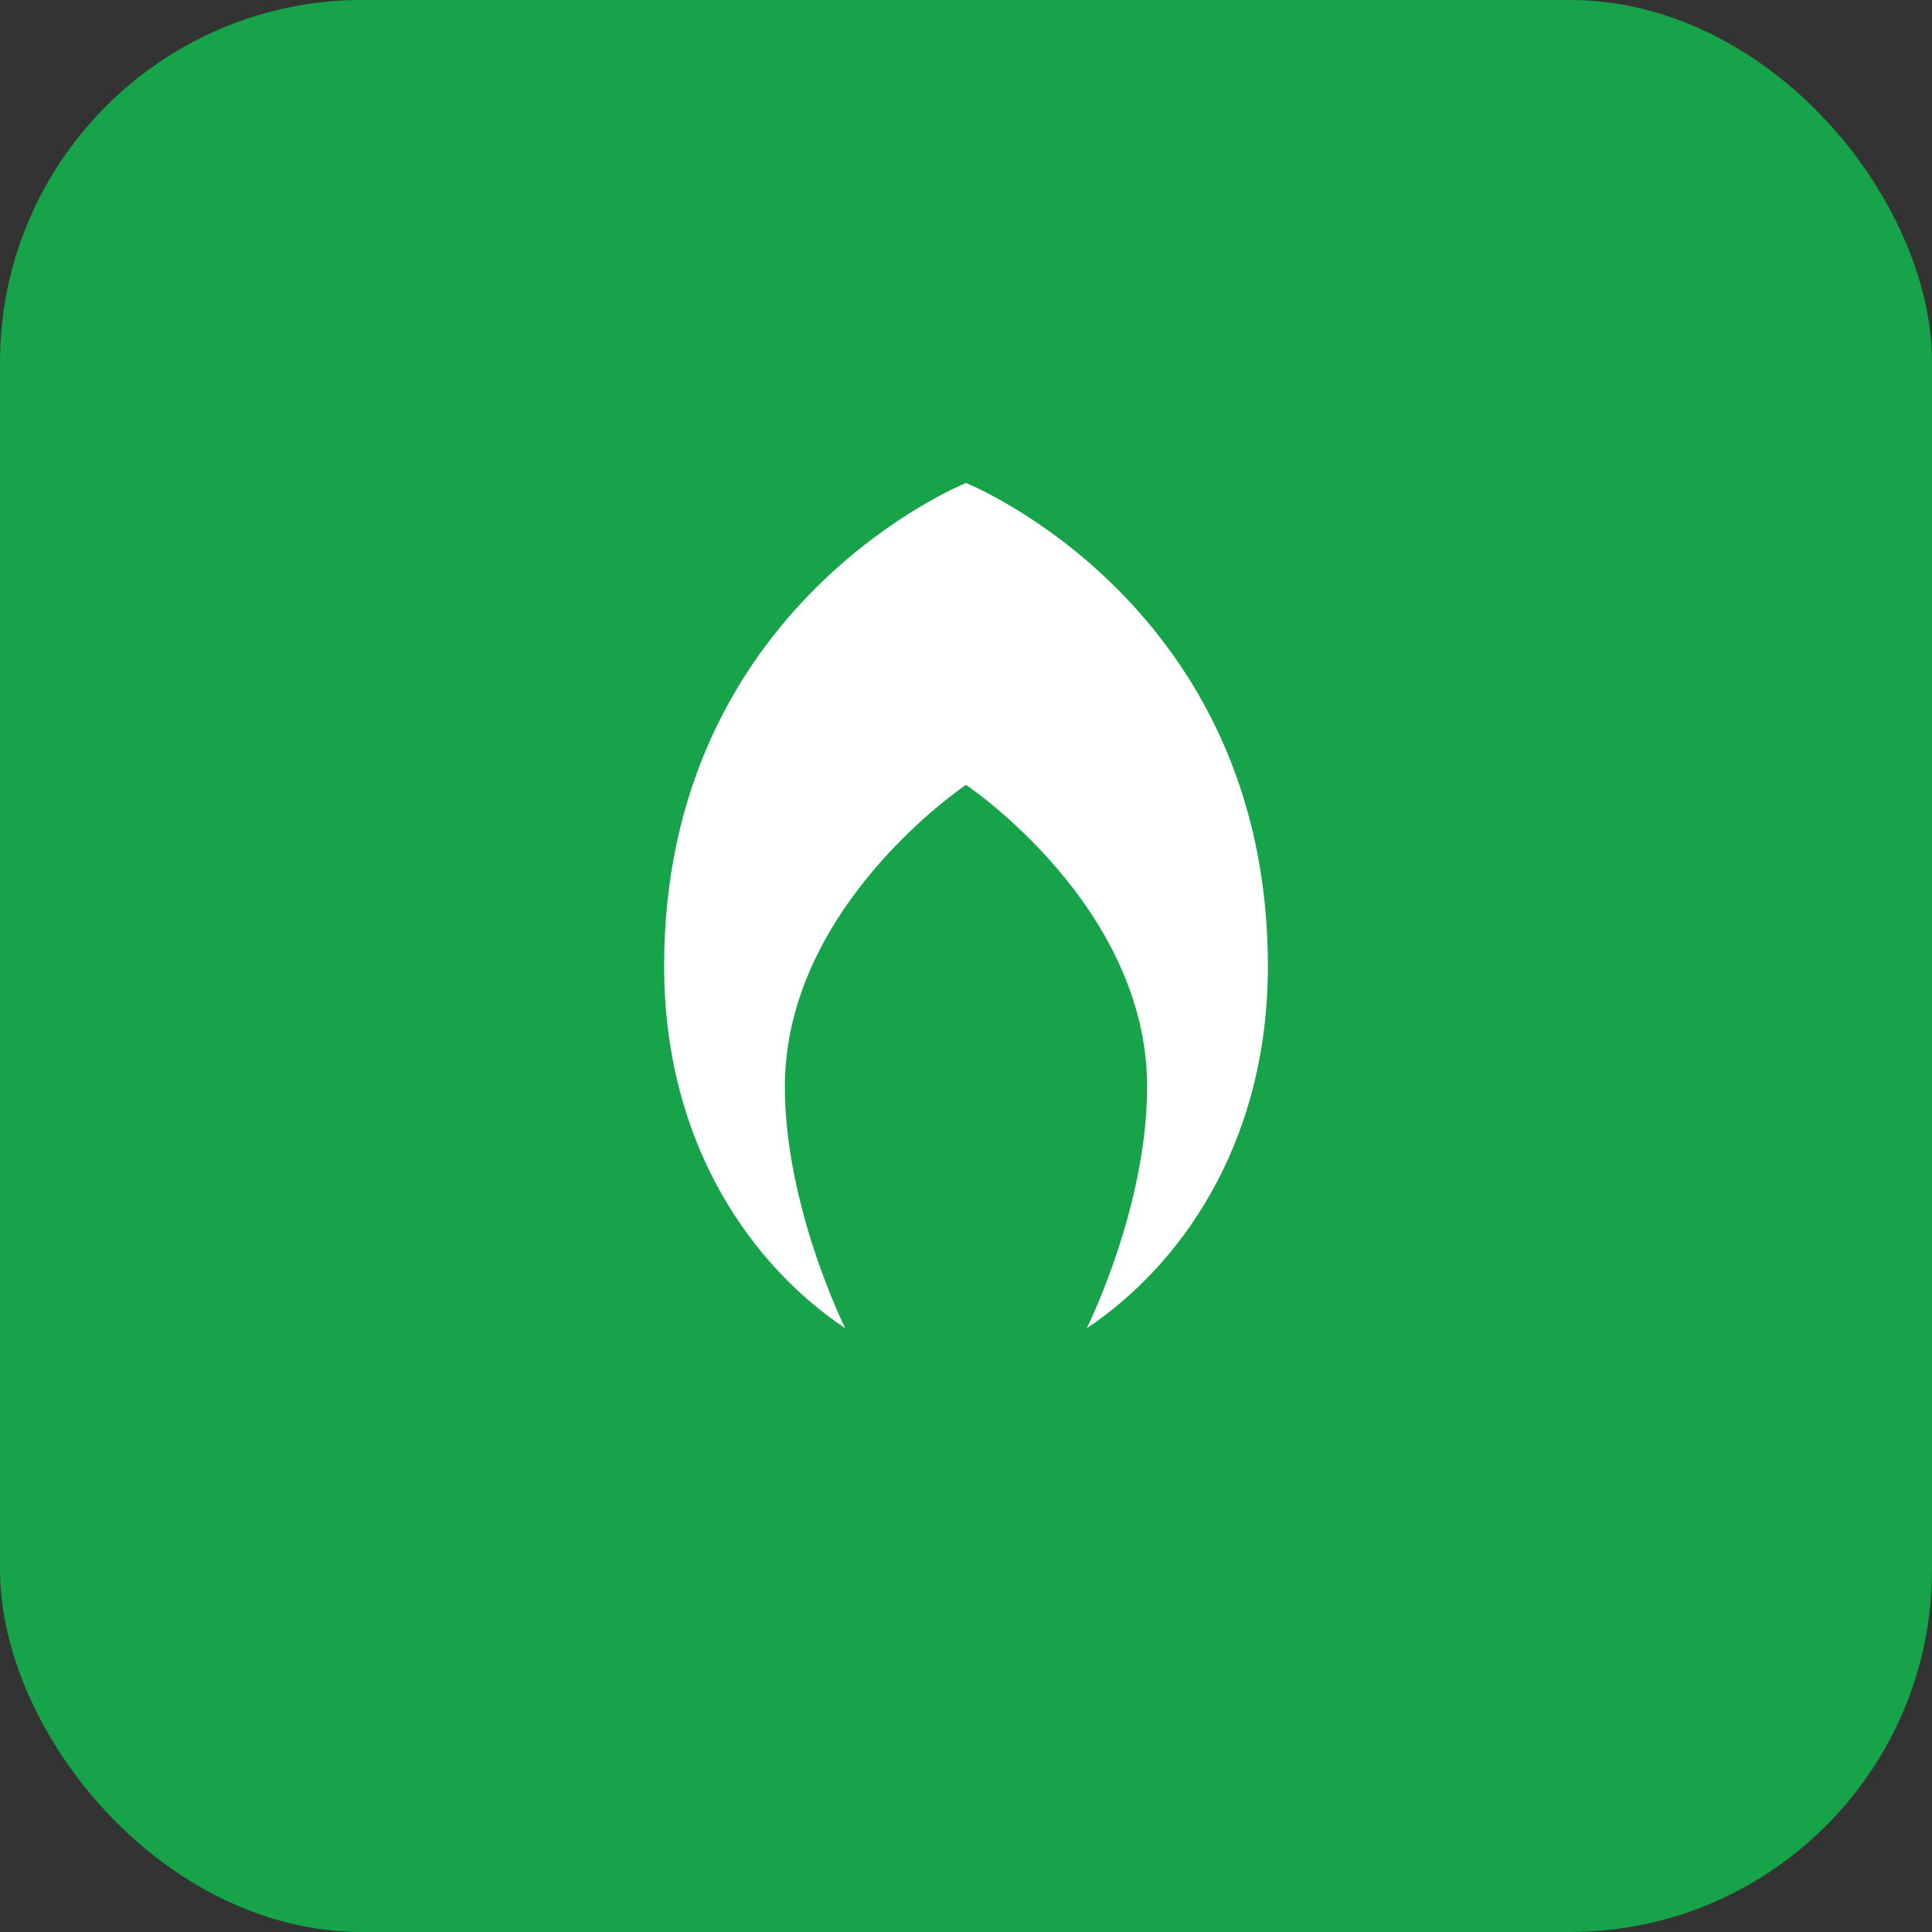
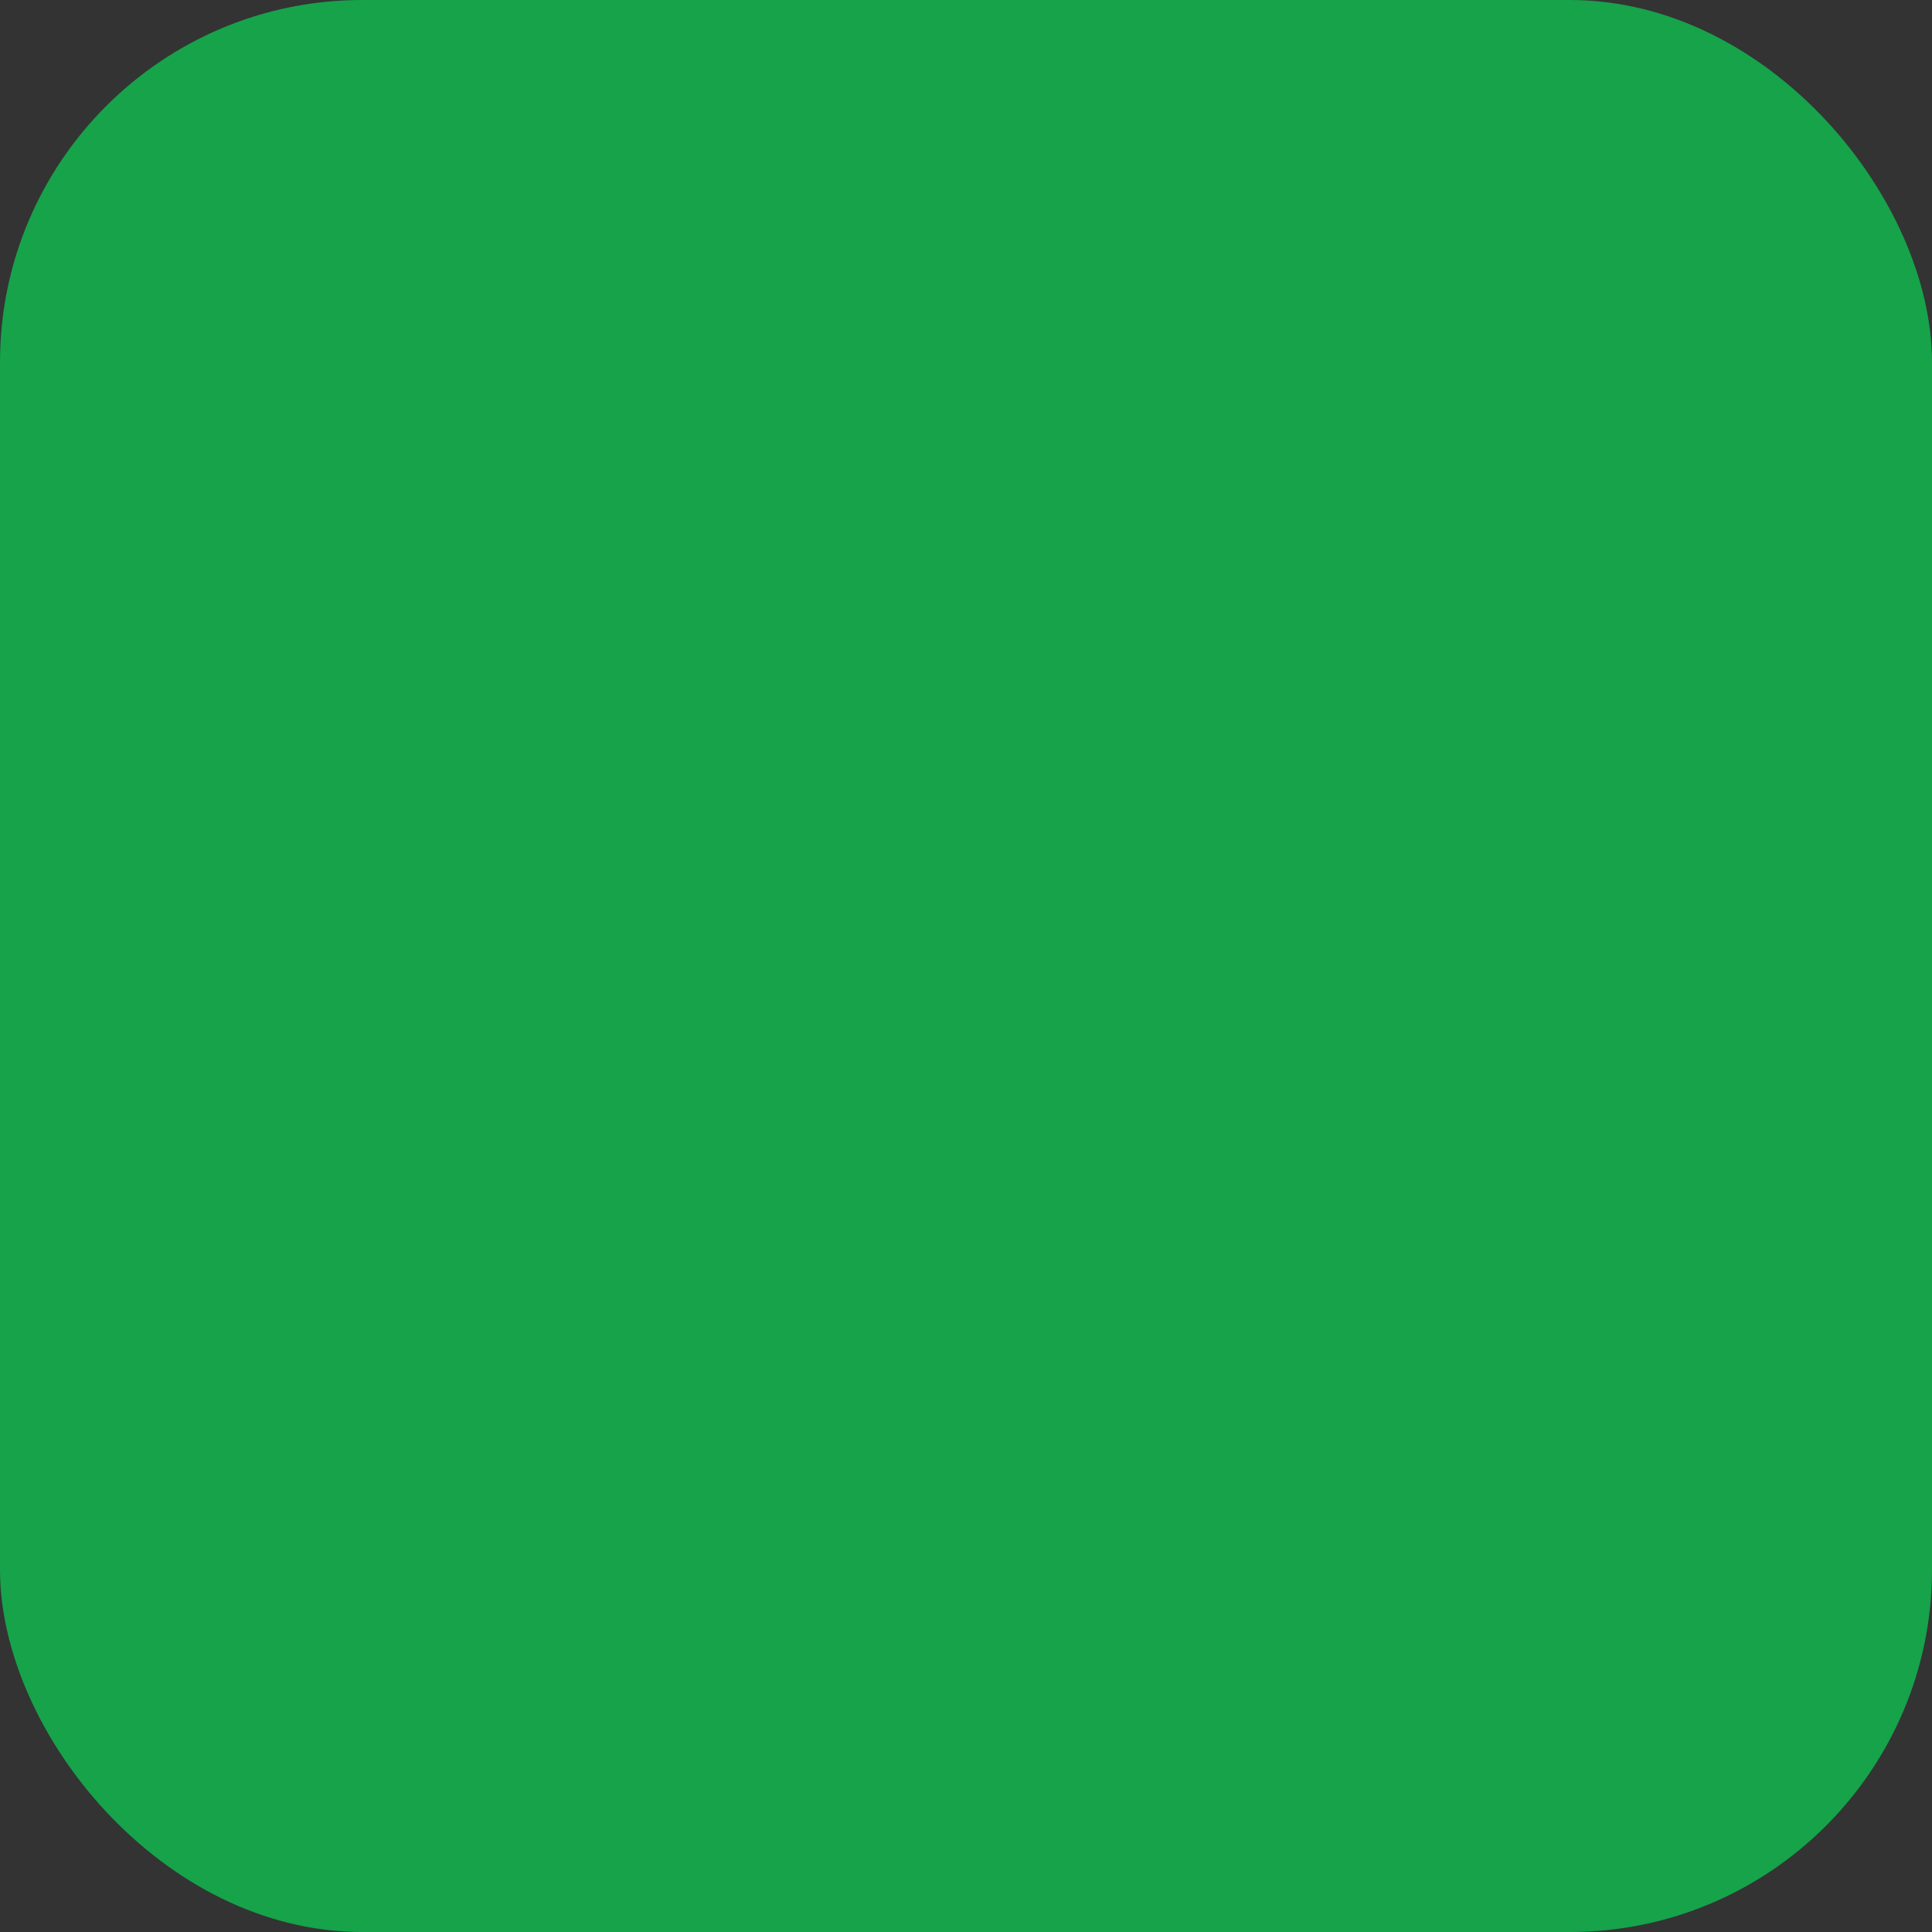
<svg xmlns="http://www.w3.org/2000/svg" width="32" height="32" viewBox="0 0 32 32" fill="none">
  <rect x="0" y="0" width="32" height="32" fill="#333333" stroke="none" />
  <rect width="32" height="32" rx="6" fill="#16a34a" />
-   <path d="M16 8C16 8 11 10 11 16C11 19 12.5 21 14 22C14 22 13 20 13 18C13 15 16 13 16 13C16 13 19 15 19 18C19 20 18 22 18 22C19.5 21 21 19 21 16C21 10 16 8 16 8Z" fill="white" />
</svg>